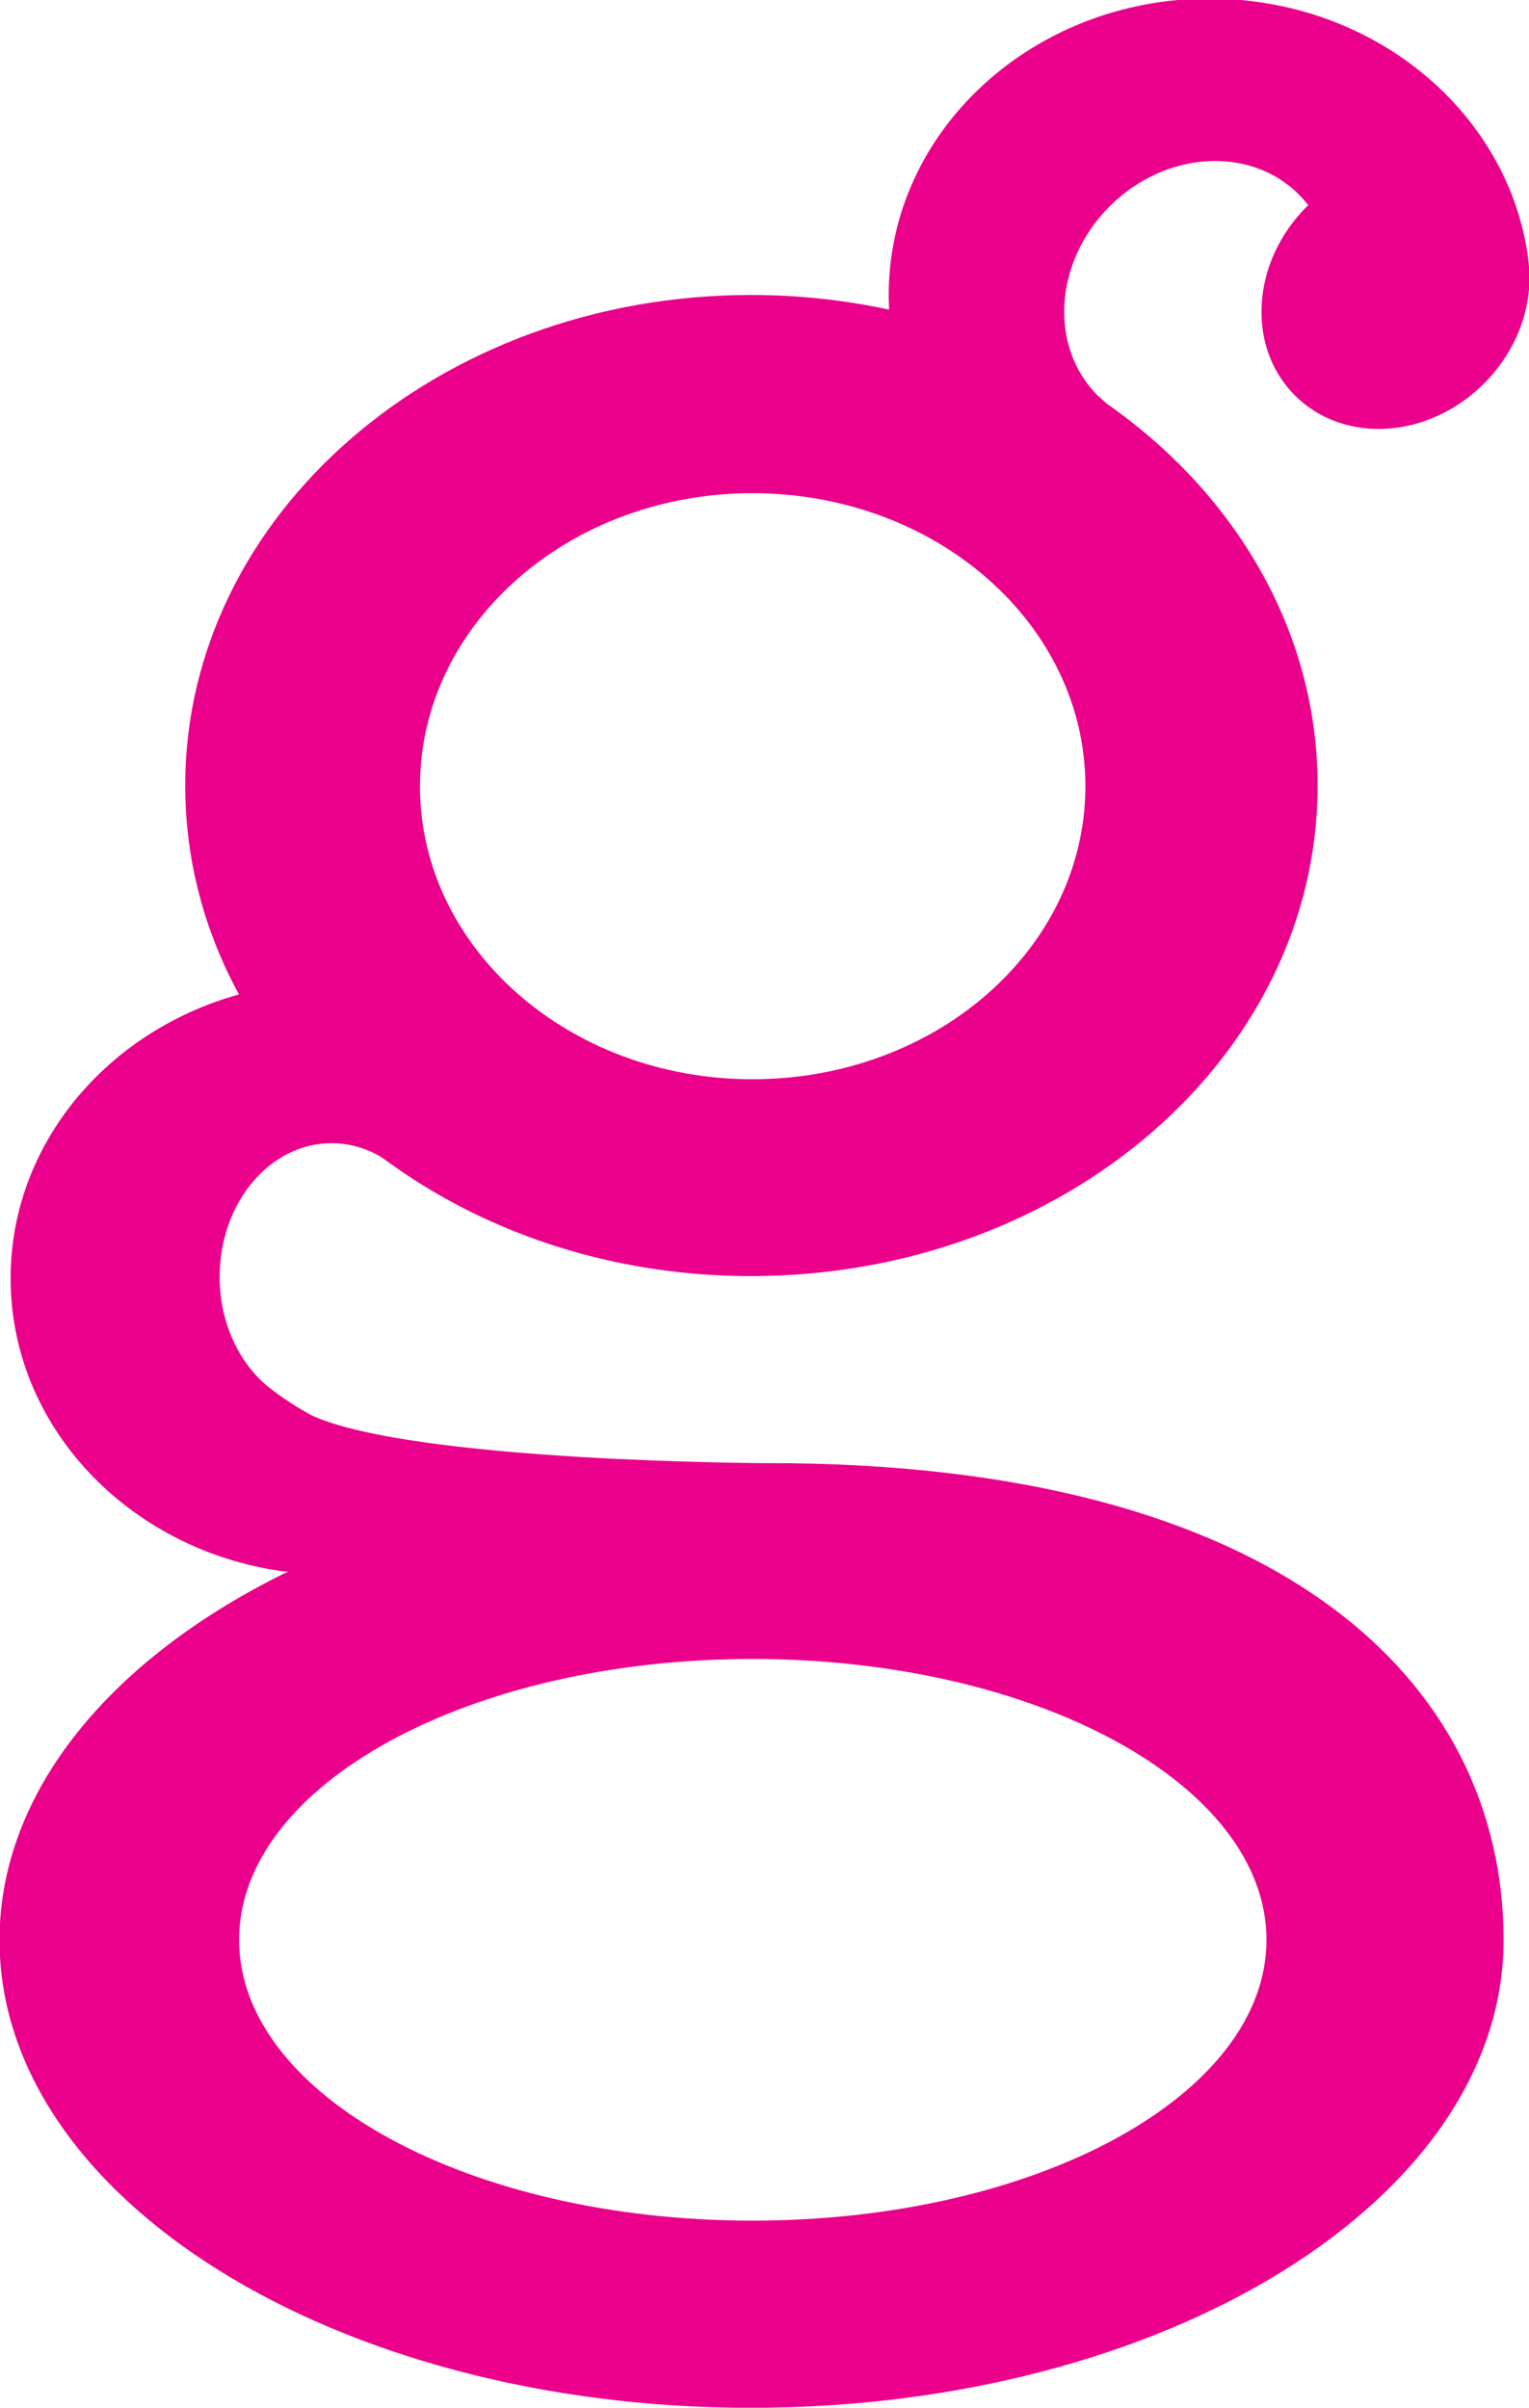
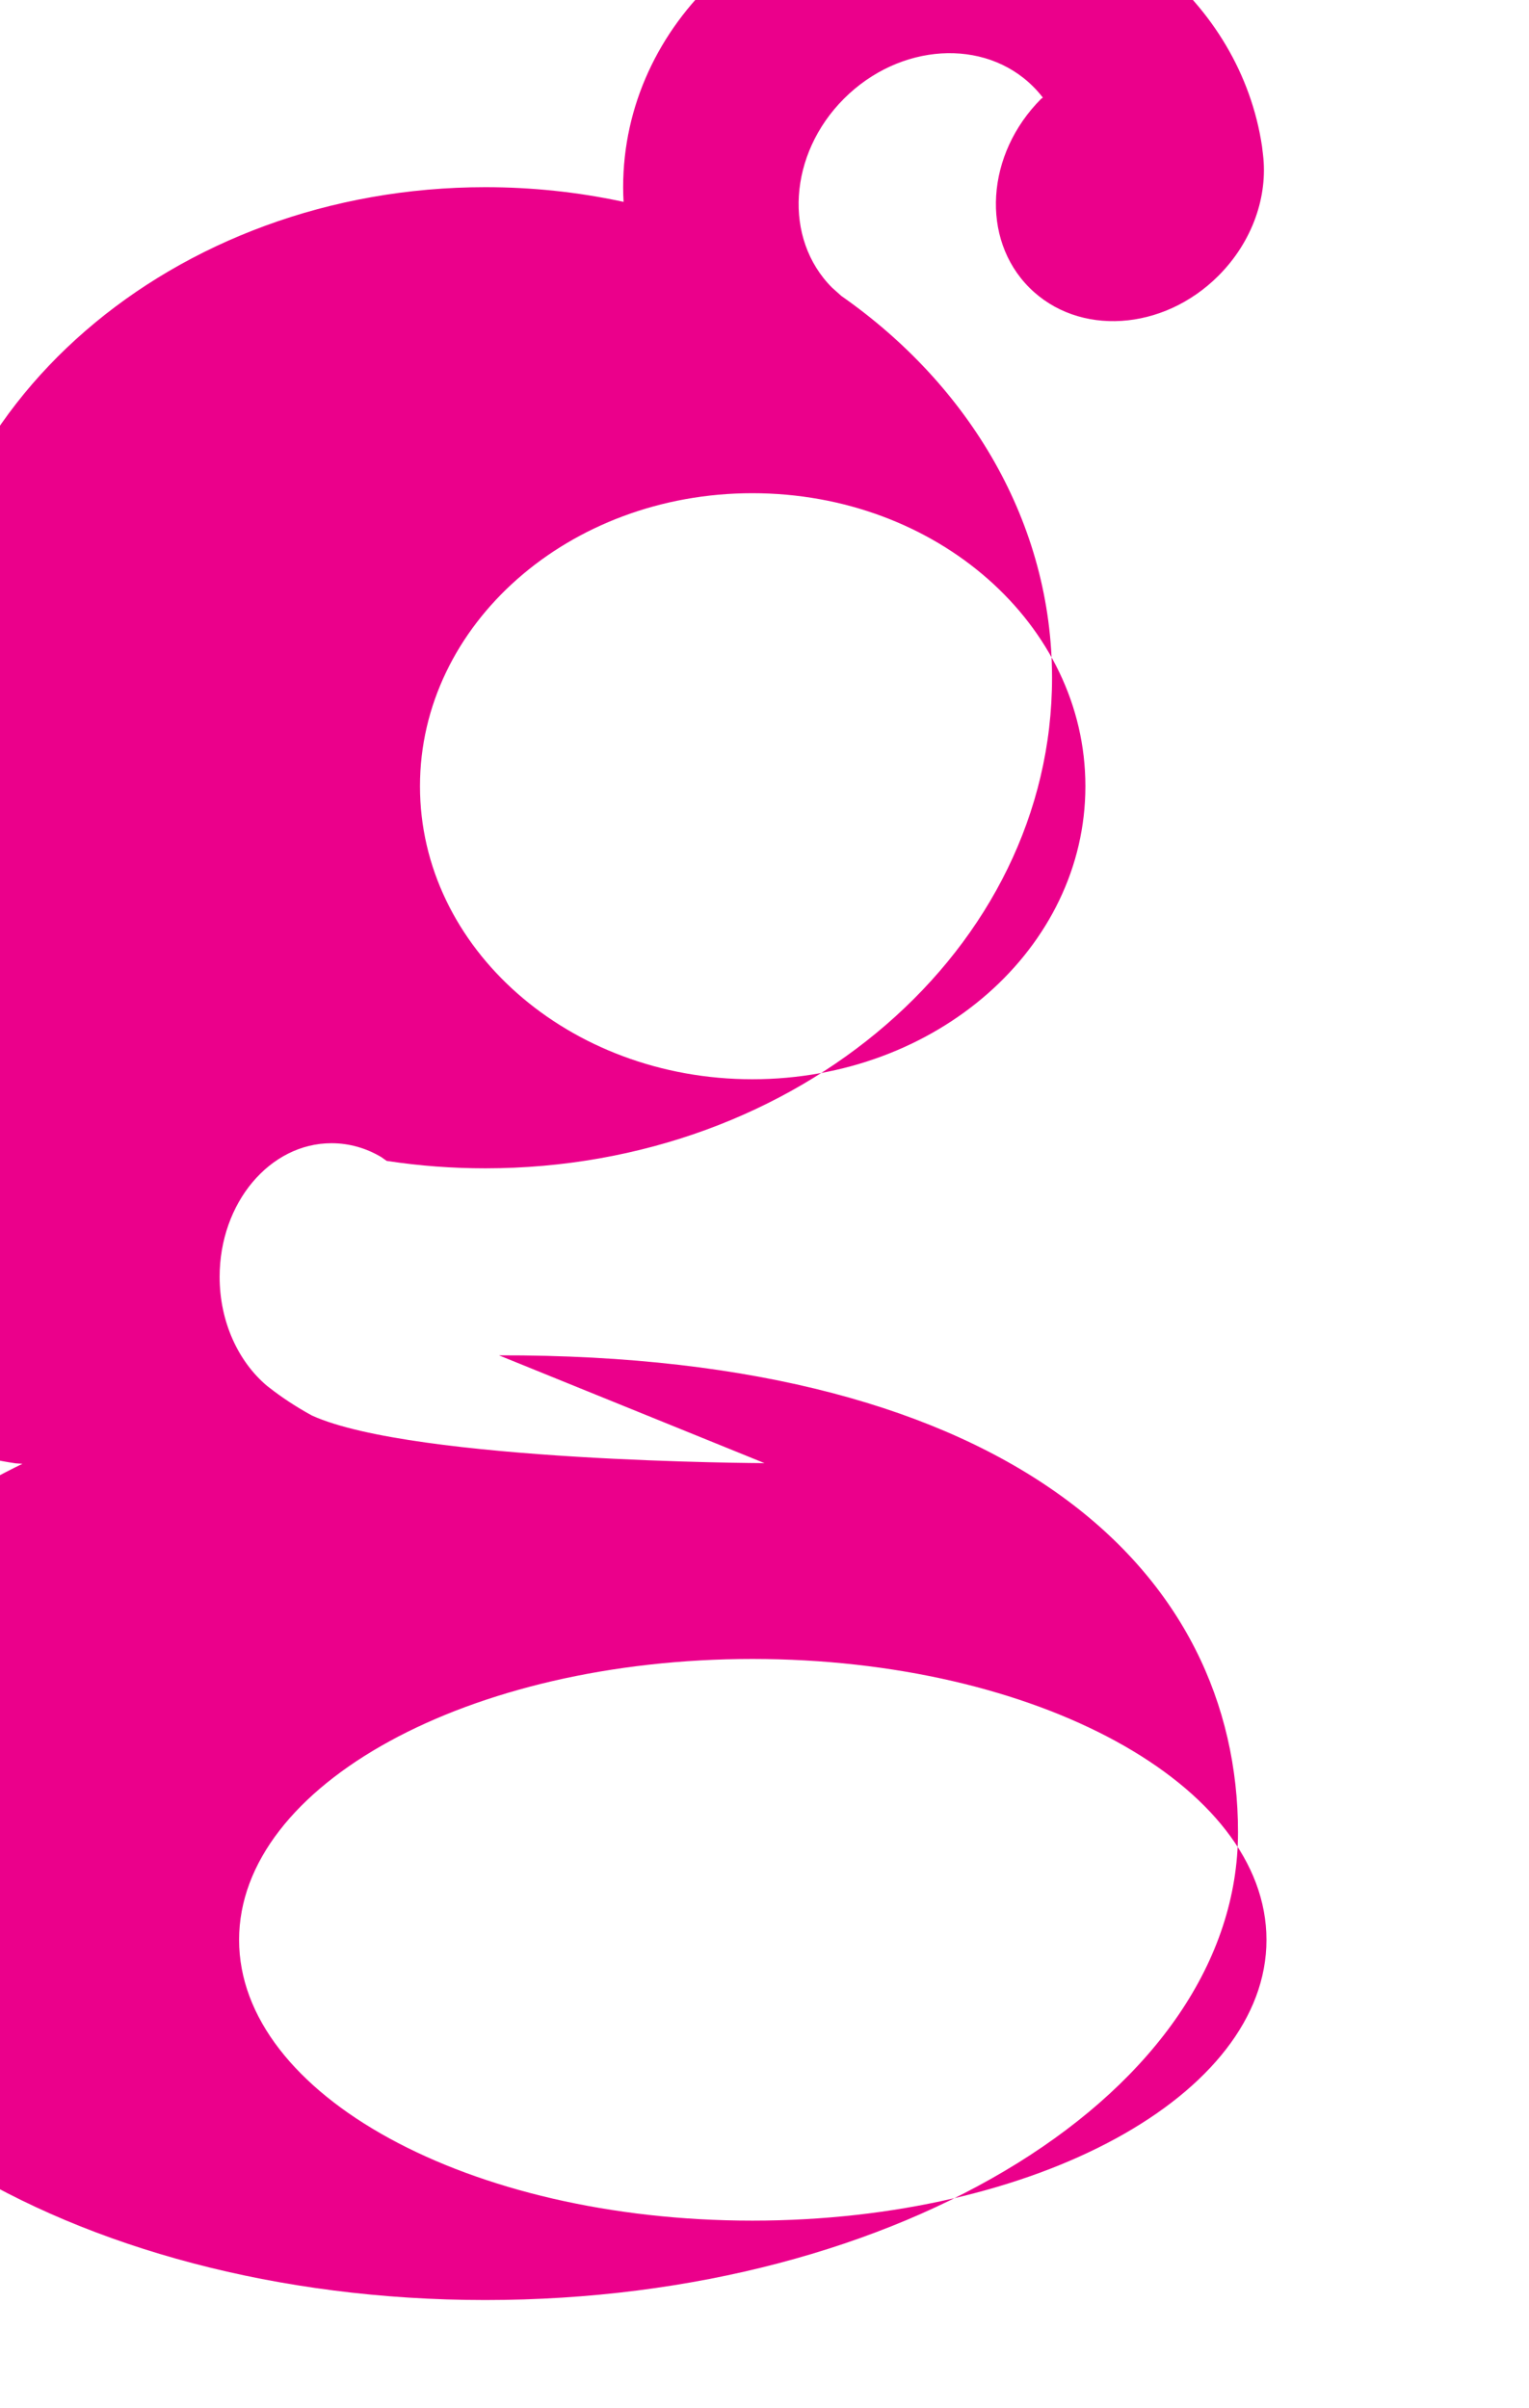
<svg xmlns="http://www.w3.org/2000/svg" xmlns:ns1="http://www.inkscape.org/namespaces/inkscape" xmlns:ns2="http://sodipodi.sourceforge.net/DTD/sodipodi-0.dtd" width="407.647mm" height="642.046mm" viewBox="0 0 407.647 642.046" version="1.1" id="svg178" ns1:version="0.92.5 (2060ec1f9f, 2020-04-08)" ns2:docname="logo-g.svg">
  <defs id="defs172" />
  <ns2:namedview id="base" pagecolor="#ffffff" bordercolor="#666666" borderopacity="1.0" ns1:pageopacity="0.0" ns1:pageshadow="2" ns1:zoom="0.061871843" ns1:cx="-2841.7566" ns1:cy="2219.0271" ns1:document-units="mm" ns1:current-layer="layer1" showgrid="false" ns1:window-width="1366" ns1:window-height="704" ns1:window-x="0" ns1:window-y="27" ns1:window-maximized="1" />
  <g ns1:label="Capa 1" ns1:groupmode="layer" id="layer1" transform="translate(-22.206,210.743)">
    <g id="g64" transform="matrix(0.353,0,0,-0.353,222.79,381.419)">
-       <path d="m 0,0 c -213.998,0 -387.645,94.926 -387.645,212.081 0,117.156 173.647,212.204 387.645,212.204 214.695,0 388.301,-95.048 388.301,-212.204 C 388.301,94.926 214.695,0 0,0 m 0,1304.939 c 139.08,0 251.541,-99.109 251.541,-221.36 C 251.541,961.341 139.08,862.22 0,862.22 c -138.565,0 -251.033,99.121 -251.033,221.359 0,122.251 112.468,221.36 251.033,221.36 M 9.181,572.232 c 0,0 -264.488,0.924 -341.745,35.921 -11.959,6.543 -22.904,13.741 -32.73,21.476 l -1.356,1.046 c -21.585,18.265 -35.691,48.302 -35.691,82.261 0,55.83 37.849,100.97 84.516,100.97 13.492,0 26.249,-3.759 37.551,-10.47 l 4.088,-2.895 c 56.298,-41.14 125.022,-69.899 200.571,-81.427 l 0.984,-0.135 c 23.885,-3.611 48.461,-5.471 73.536,-5.471 236.682,0 428.017,165.919 428.017,370.581 0,116.536 -62.019,220.511 -159.158,288.445 l -6.956,6.22 c -36.969,36.951 -32.906,100.885 8.95,142.779 42.027,42.021 106.017,46.071 142.938,9.108 2.649,-2.626 5.057,-5.4 7.295,-8.293 l -1.217,-0.827 c -41.879,-41.869 -45.942,-105.816 -8.974,-142.754 36.969,-36.963 100.885,-32.938 142.742,8.955 26,26 37.479,60.397 33.71,91.577 l -0.755,6.305 c -16.319,109.008 -117.569,192.965 -240.343,192.965 -133.668,0 -242.166,-100.24 -242.166,-223.884 0,-3.709 0.12,-7.411 0.317,-11.089 l -1.557,0.333 c -32.956,7.03 -67.396,10.75 -102.843,10.75 -235.831,0 -427.246,-165.925 -427.246,-370.59 0,-56.485 14.568,-109.992 40.641,-157.904 l -1.362,-0.255 c -99.067,-28.056 -171.155,-113.302 -171.155,-214.089 0,-111.835 88.7,-204.499 204.537,-221.208 l 4.979,-0.316 c -132.611,-64.67 -217.882,-165.313 -217.882,-278.357 0,-195.155 254.211,-353.363 567.44,-353.363 314.339,0 568.52,158.208 568.52,353.363 0,194.619 -167.998,361.316 -558.196,360.272" style="fill:#eb008b;fill-opacity:1;fill-rule:nonzero;stroke:none" id="path66" ns1:connector-curvature="0" />
+       <path d="m 0,0 c -213.998,0 -387.645,94.926 -387.645,212.081 0,117.156 173.647,212.204 387.645,212.204 214.695,0 388.301,-95.048 388.301,-212.204 C 388.301,94.926 214.695,0 0,0 m 0,1304.939 c 139.08,0 251.541,-99.109 251.541,-221.36 C 251.541,961.341 139.08,862.22 0,862.22 c -138.565,0 -251.033,99.121 -251.033,221.359 0,122.251 112.468,221.36 251.033,221.36 M 9.181,572.232 c 0,0 -264.488,0.924 -341.745,35.921 -11.959,6.543 -22.904,13.741 -32.73,21.476 l -1.356,1.046 c -21.585,18.265 -35.691,48.302 -35.691,82.261 0,55.83 37.849,100.97 84.516,100.97 13.492,0 26.249,-3.759 37.551,-10.47 l 4.088,-2.895 l 0.984,-0.135 c 23.885,-3.611 48.461,-5.471 73.536,-5.471 236.682,0 428.017,165.919 428.017,370.581 0,116.536 -62.019,220.511 -159.158,288.445 l -6.956,6.22 c -36.969,36.951 -32.906,100.885 8.95,142.779 42.027,42.021 106.017,46.071 142.938,9.108 2.649,-2.626 5.057,-5.4 7.295,-8.293 l -1.217,-0.827 c -41.879,-41.869 -45.942,-105.816 -8.974,-142.754 36.969,-36.963 100.885,-32.938 142.742,8.955 26,26 37.479,60.397 33.71,91.577 l -0.755,6.305 c -16.319,109.008 -117.569,192.965 -240.343,192.965 -133.668,0 -242.166,-100.24 -242.166,-223.884 0,-3.709 0.12,-7.411 0.317,-11.089 l -1.557,0.333 c -32.956,7.03 -67.396,10.75 -102.843,10.75 -235.831,0 -427.246,-165.925 -427.246,-370.59 0,-56.485 14.568,-109.992 40.641,-157.904 l -1.362,-0.255 c -99.067,-28.056 -171.155,-113.302 -171.155,-214.089 0,-111.835 88.7,-204.499 204.537,-221.208 l 4.979,-0.316 c -132.611,-64.67 -217.882,-165.313 -217.882,-278.357 0,-195.155 254.211,-353.363 567.44,-353.363 314.339,0 568.52,158.208 568.52,353.363 0,194.619 -167.998,361.316 -558.196,360.272" style="fill:#eb008b;fill-opacity:1;fill-rule:nonzero;stroke:none" id="path66" ns1:connector-curvature="0" />
    </g>
  </g>
</svg>